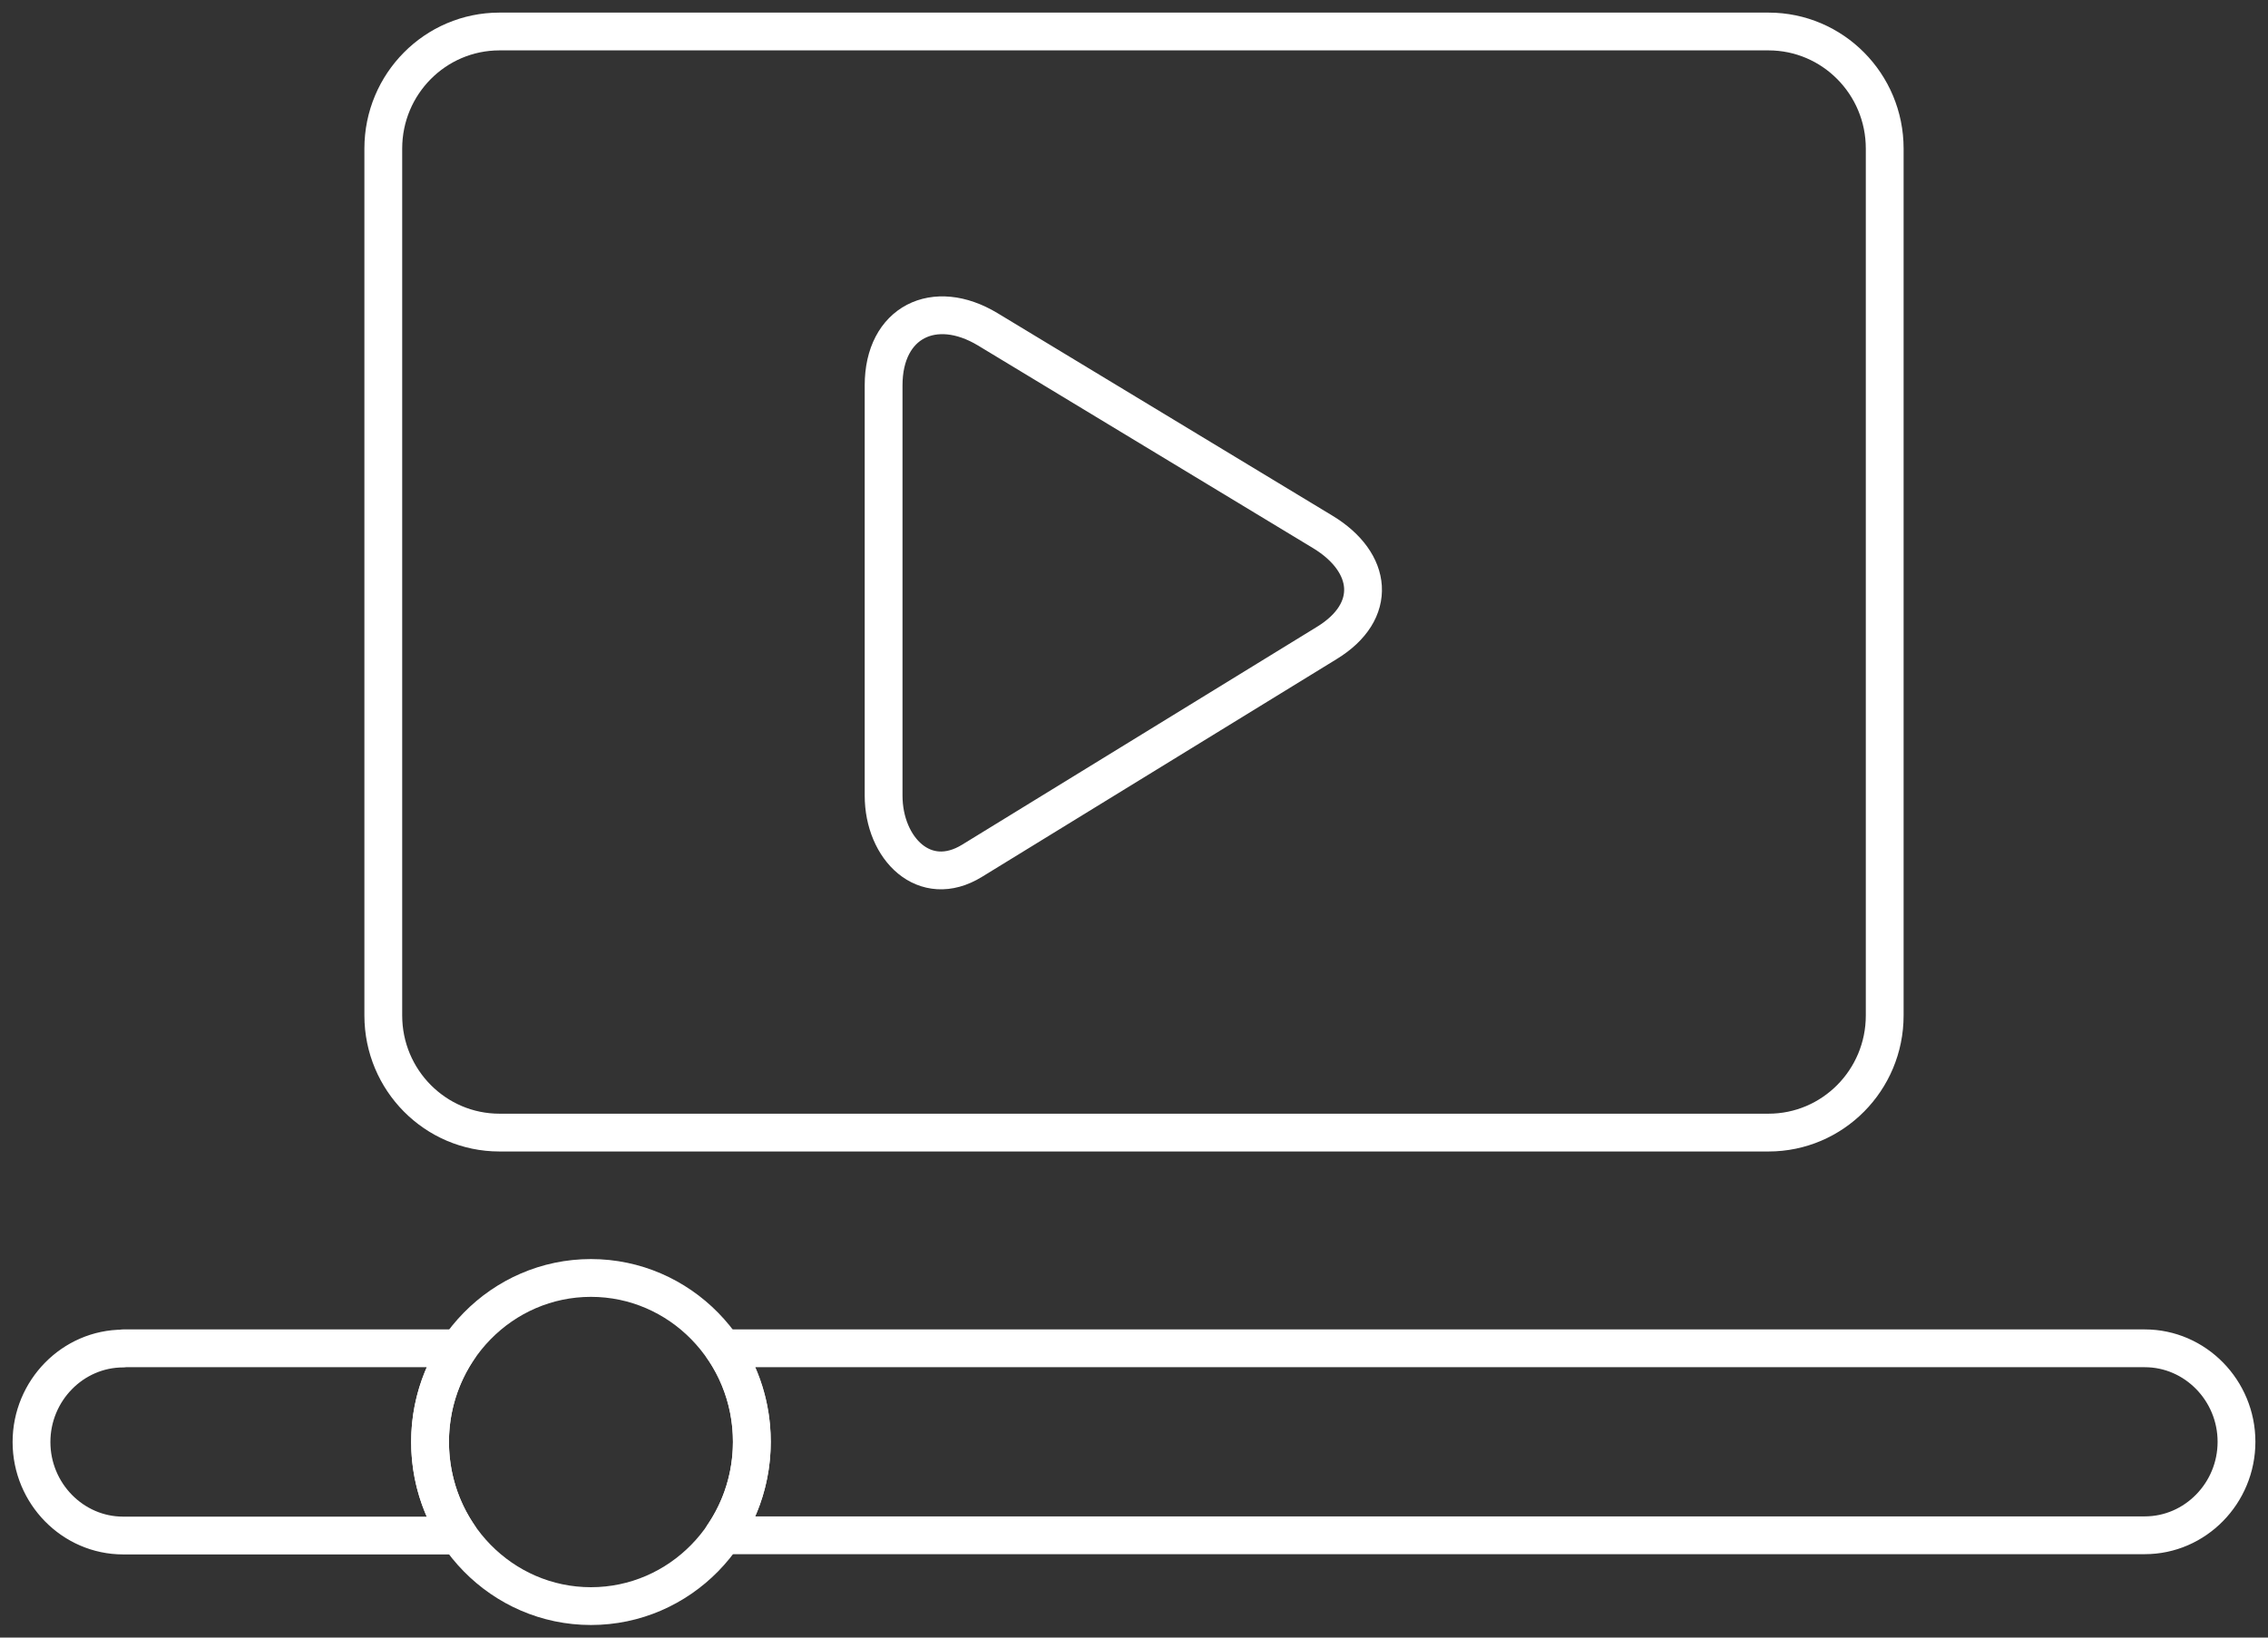
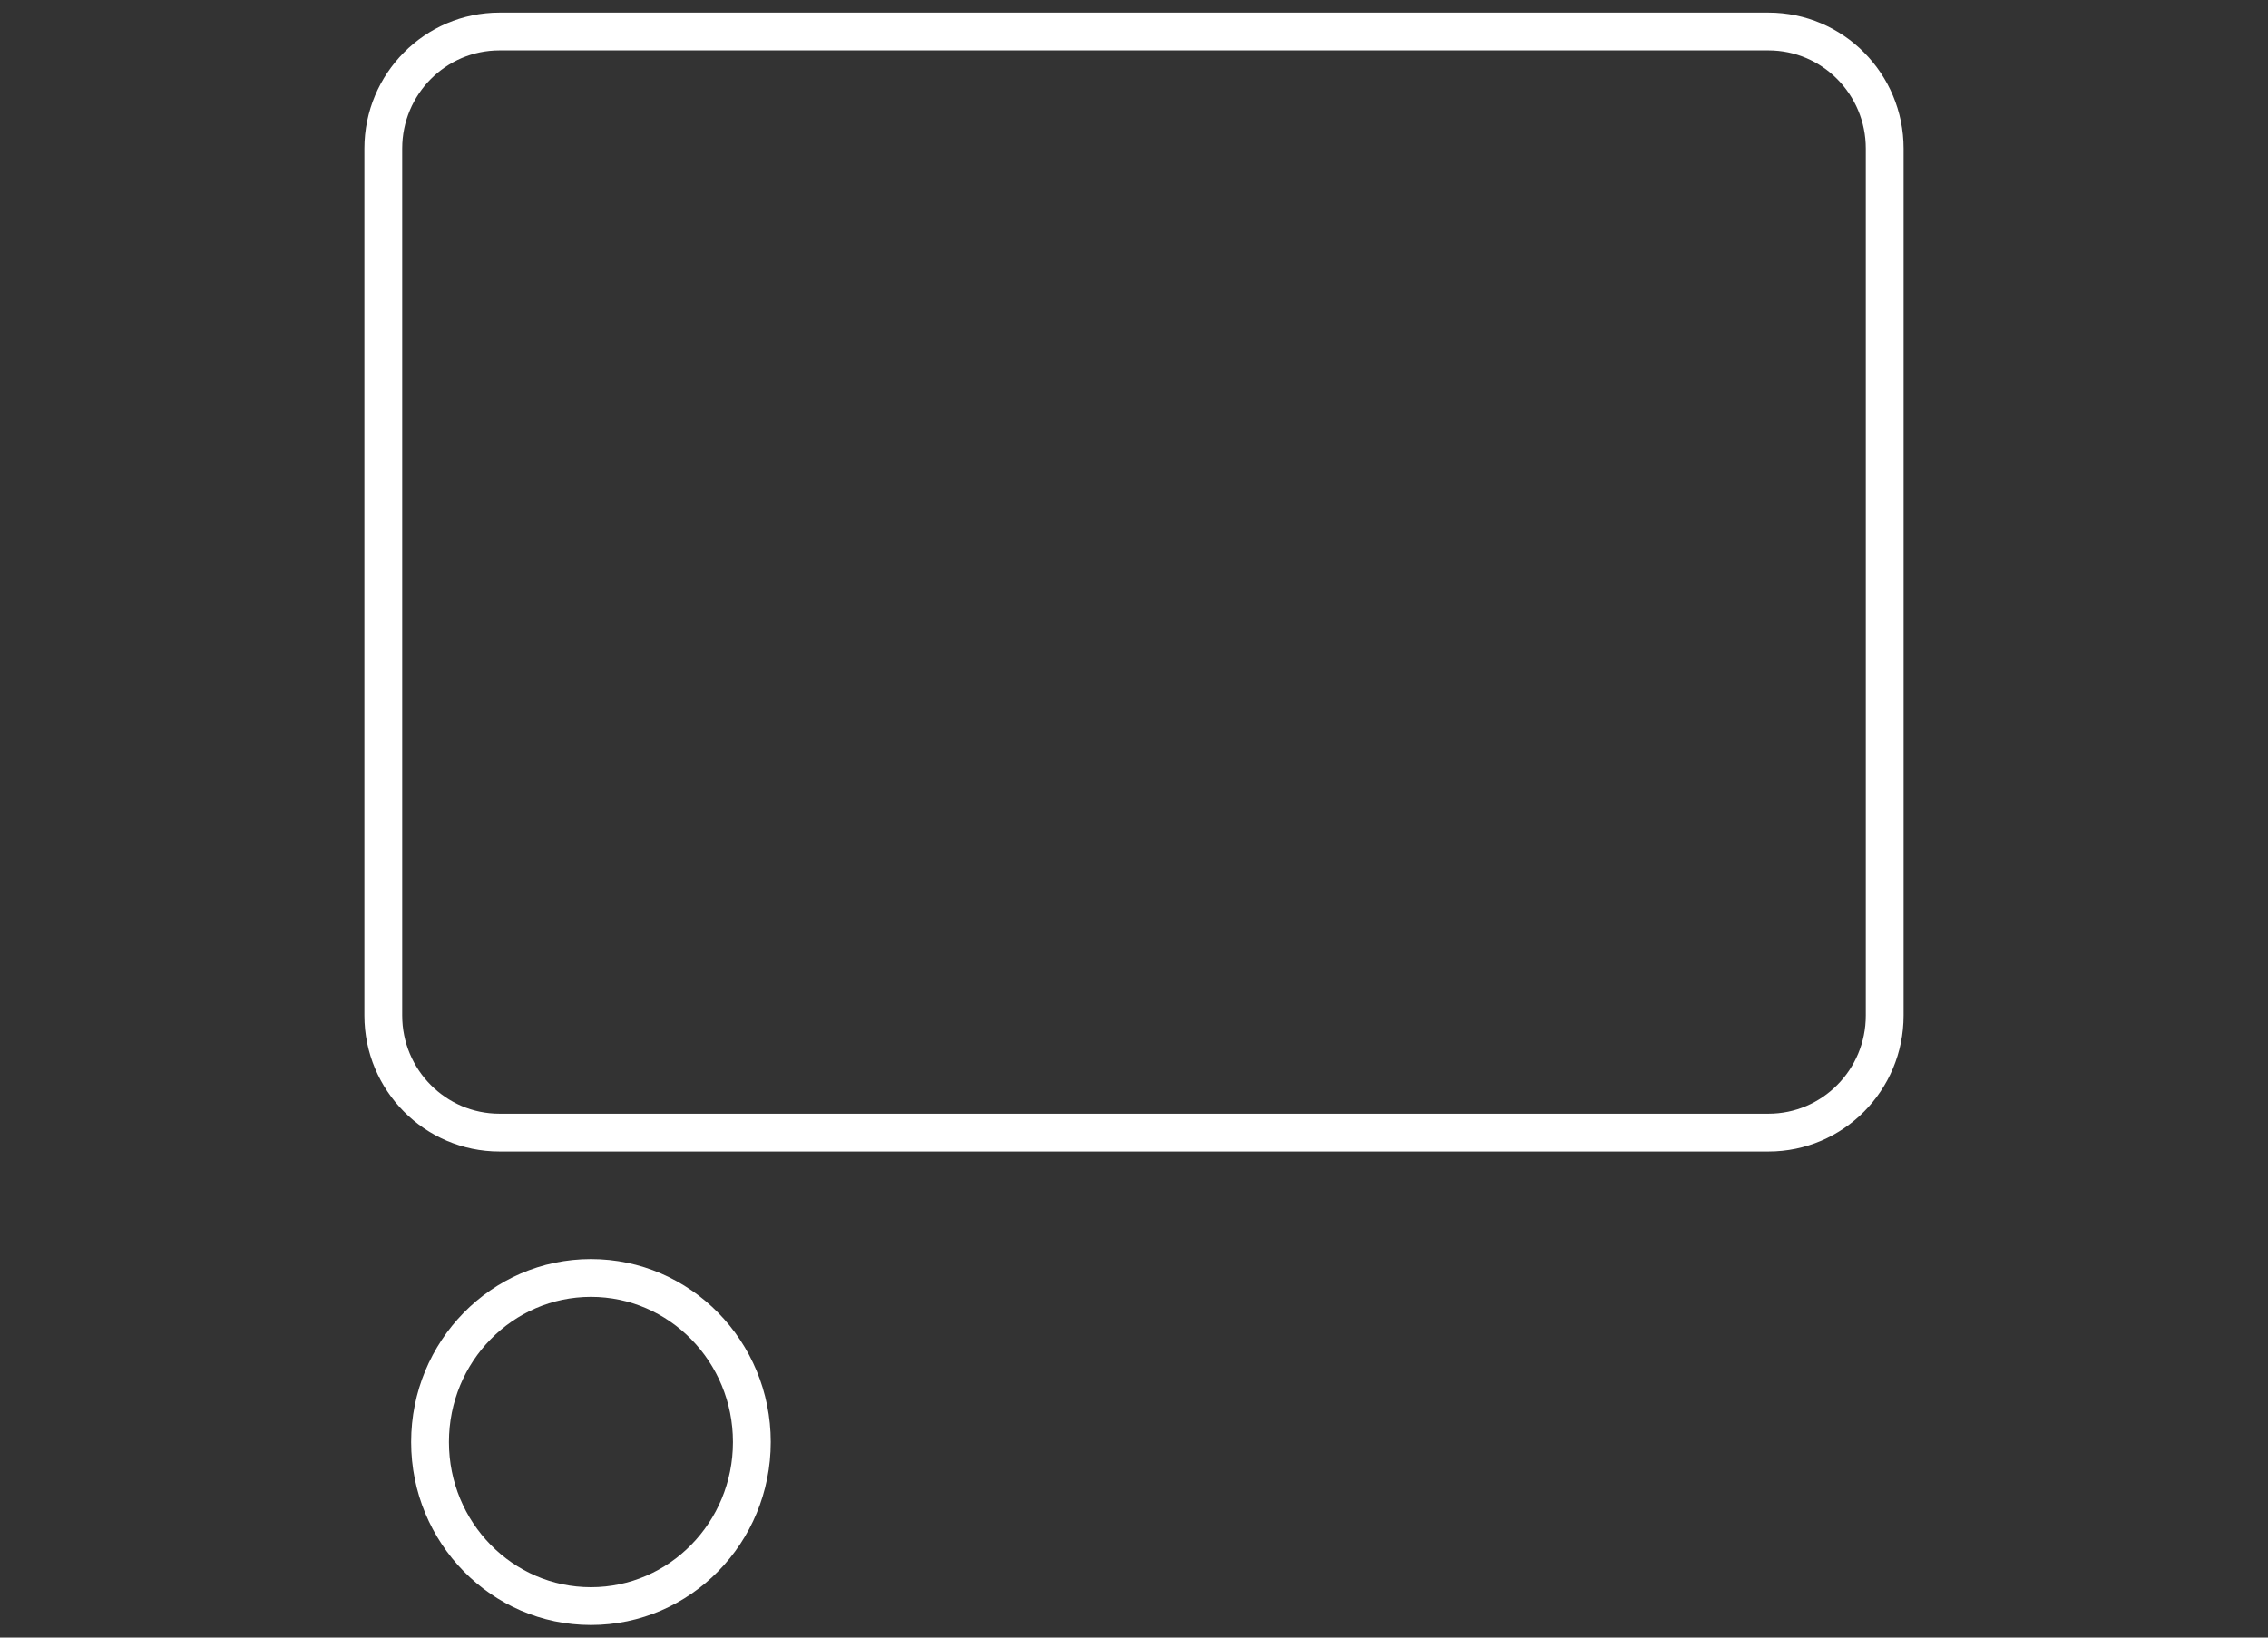
<svg xmlns="http://www.w3.org/2000/svg" width="72" height="52" viewBox="0 0 72 52" fill="none">
  <rect x="0" y="0" width="72" height="52" fill="#333333" stroke="none" />
-   <path fill-rule="evenodd" clip-rule="evenodd" d="M3.91 42.814H14.562C13.987 43.66 13.653 44.684 13.653 45.782C13.653 46.888 13.987 47.912 14.562 48.759H3.91C2.31 48.759 1 47.423 1 45.79C1 44.157 2.31 42.821 3.91 42.821V42.814ZM22.958 42.814H68.09C69.69 42.814 71 44.15 71 45.782C71 47.415 69.69 48.751 68.09 48.751H22.958C23.533 47.905 23.868 46.881 23.868 45.775C23.868 44.669 23.533 43.645 22.958 42.806V42.814Z" stroke="white" stroke-width="1.2" stroke-miterlimit="22.926" stroke-linecap="round" stroke-linejoin="round" />
  <path d="M18.76 51C21.581 51 23.868 48.667 23.868 45.79C23.868 42.913 21.581 40.58 18.76 40.58C15.939 40.58 13.652 42.913 13.652 45.79C13.652 48.667 15.939 51 18.76 51Z" stroke="white" stroke-width="1.2" stroke-miterlimit="22.926" stroke-linecap="round" stroke-linejoin="round" />
  <path d="M56.143 1H15.857C13.82 1 12.168 2.665 12.168 4.718V32.245C12.168 34.299 13.82 35.964 15.857 35.964H56.143C58.18 35.964 59.832 34.299 59.832 32.245V4.718C59.832 2.665 58.18 1 56.143 1Z" stroke="white" stroke-width="1.2" stroke-miterlimit="22.926" stroke-linecap="round" stroke-linejoin="round" />
-   <path fill-rule="evenodd" clip-rule="evenodd" d="M28.051 12.244V25.262C28.051 26.946 29.354 28.26 30.86 27.332L42.123 20.415C43.76 19.413 43.585 17.855 41.992 16.89L31.354 10.455C29.666 9.438 28.051 10.225 28.051 12.236V12.244Z" stroke="white" stroke-width="1.2" stroke-miterlimit="22.926" stroke-linecap="round" stroke-linejoin="round" />
</svg>